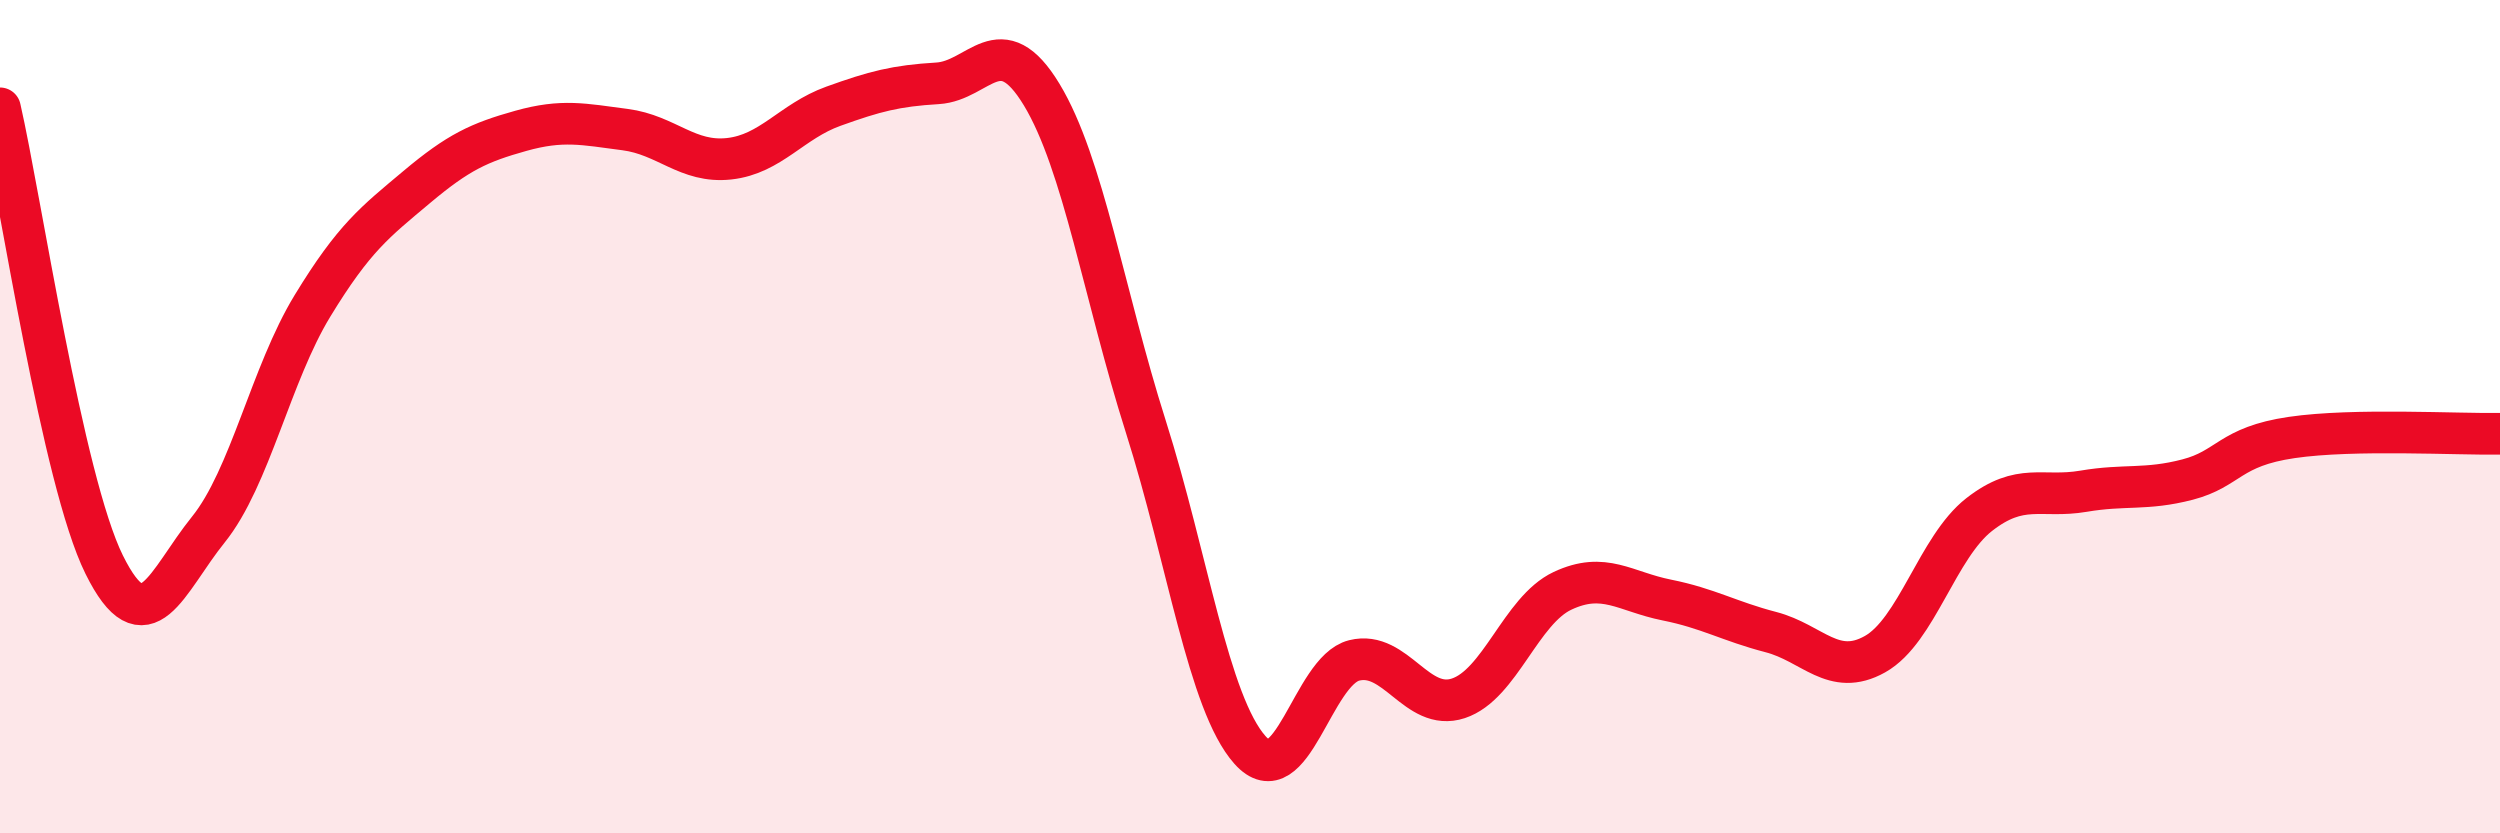
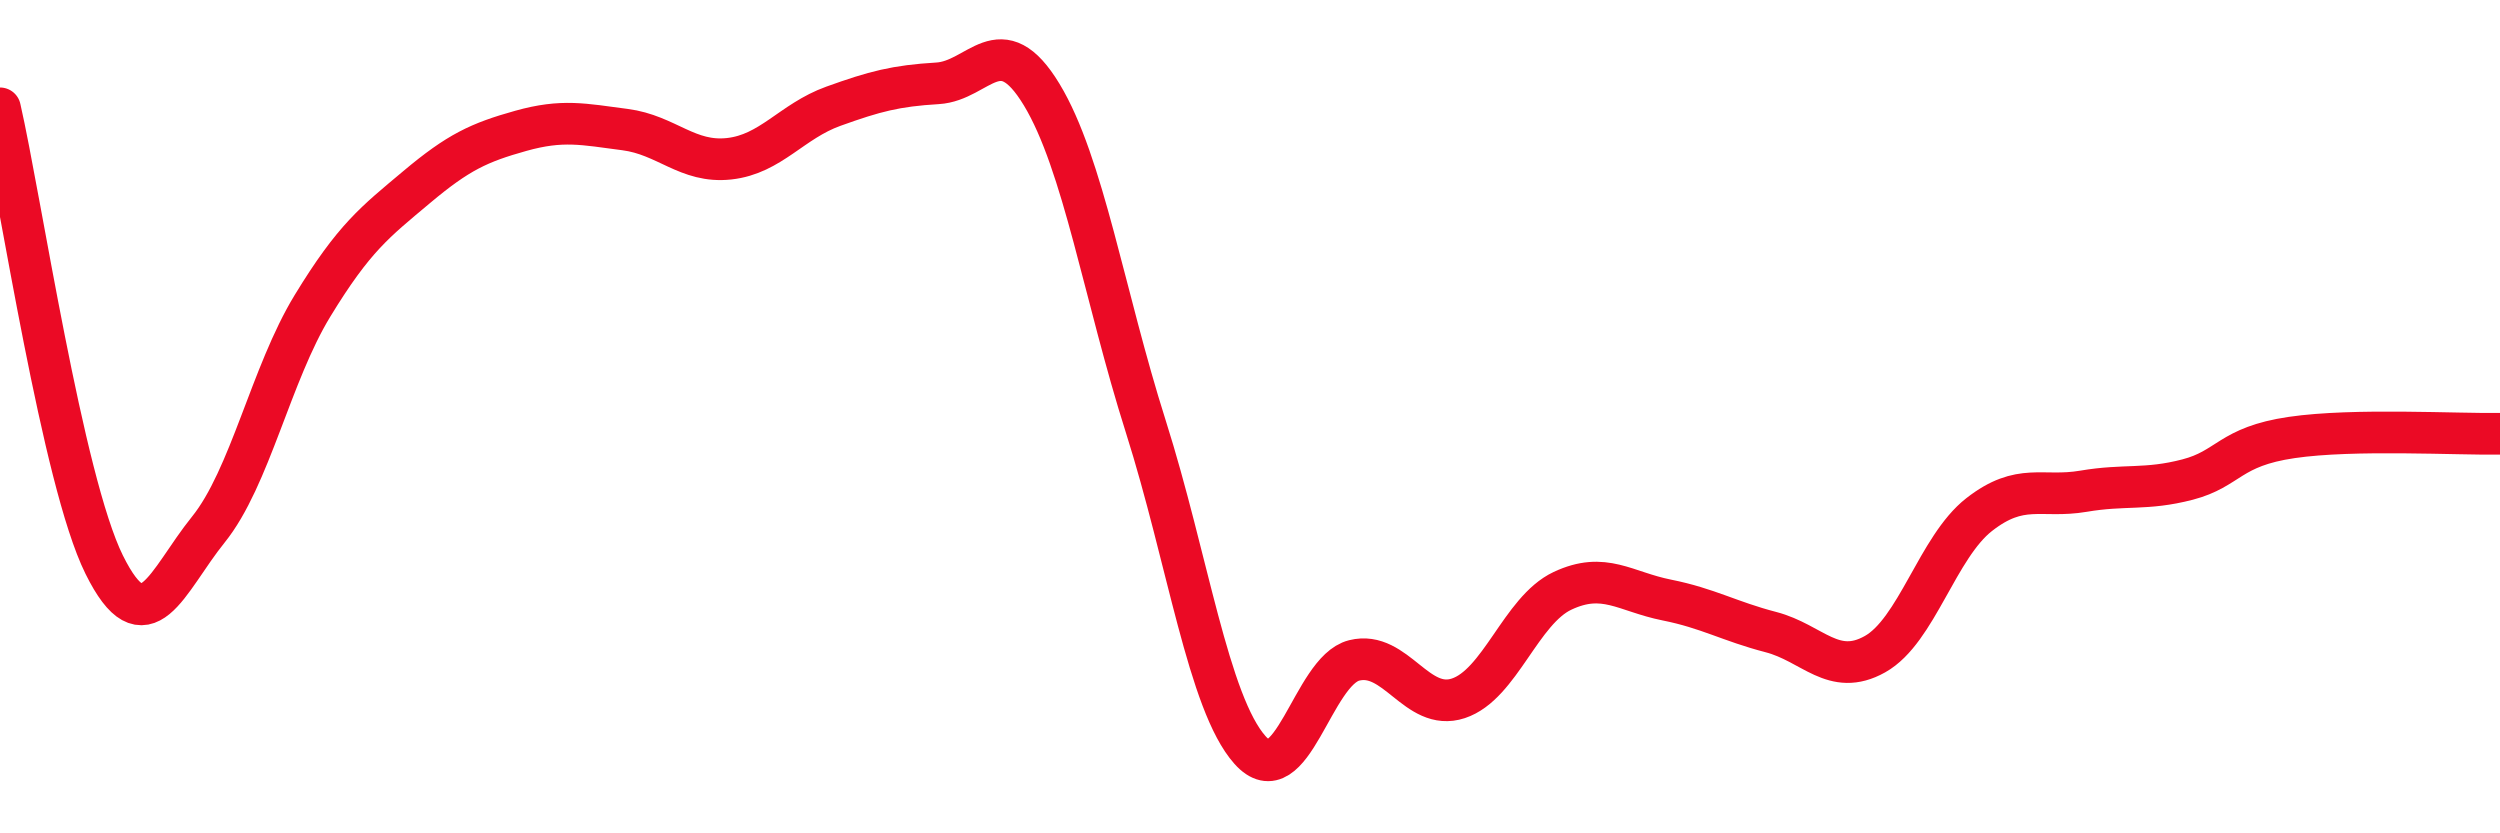
<svg xmlns="http://www.w3.org/2000/svg" width="60" height="20" viewBox="0 0 60 20">
-   <path d="M 0,2.6 C 0.5,4.79 1.5,11.53 2.5,13.55 C 3.5,15.57 4,13.95 5,12.71 C 6,11.47 6.5,8.98 7.5,7.34 C 8.5,5.7 9,5.33 10,4.49 C 11,3.65 11.5,3.42 12.5,3.14 C 13.5,2.86 14,2.98 15,3.11 C 16,3.24 16.5,3.92 17.5,3.81 C 18.5,3.7 19,2.91 20,2.55 C 21,2.19 21.5,2.06 22.5,2 C 23.5,1.94 24,0.62 25,2.27 C 26,3.92 26.5,7.09 27.5,10.24 C 28.5,13.39 29,16.88 30,18 C 31,19.12 31.5,16.1 32.5,15.85 C 33.5,15.6 34,17.09 35,16.76 C 36,16.43 36.5,14.65 37.5,14.18 C 38.5,13.71 39,14.2 40,14.4 C 41,14.6 41.5,14.91 42.5,15.17 C 43.5,15.43 44,16.26 45,15.7 C 46,15.14 46.5,13.13 47.5,12.35 C 48.5,11.57 49,11.96 50,11.79 C 51,11.62 51.5,11.77 52.5,11.51 C 53.5,11.25 53.5,10.72 55,10.5 C 56.5,10.28 59,10.43 60,10.41L60 20L0 20Z" fill="#EB0A25" opacity="0.1" stroke-linecap="round" stroke-linejoin="round" />
  <path d="M 0,2.6 C 0.5,4.79 1.5,11.53 2.5,13.55 C 3.5,15.57 4,13.95 5,12.71 C 6,11.47 6.5,8.98 7.5,7.34 C 8.5,5.7 9,5.33 10,4.49 C 11,3.65 11.5,3.42 12.5,3.14 C 13.5,2.86 14,2.98 15,3.11 C 16,3.24 16.5,3.92 17.5,3.81 C 18.5,3.7 19,2.91 20,2.55 C 21,2.19 21.5,2.06 22.5,2 C 23.5,1.94 24,0.62 25,2.27 C 26,3.92 26.5,7.09 27.5,10.24 C 28.5,13.39 29,16.88 30,18 C 31,19.12 31.5,16.1 32.5,15.85 C 33.5,15.6 34,17.09 35,16.76 C 36,16.43 36.5,14.65 37.5,14.18 C 38.5,13.71 39,14.2 40,14.4 C 41,14.6 41.5,14.91 42.5,15.17 C 43.5,15.43 44,16.26 45,15.7 C 46,15.14 46.5,13.13 47.5,12.35 C 48.5,11.57 49,11.96 50,11.79 C 51,11.62 51.5,11.77 52.5,11.51 C 53.5,11.25 53.5,10.72 55,10.5 C 56.5,10.28 59,10.43 60,10.41" stroke="#EB0A25" stroke-width="1" fill="none" stroke-linecap="round" stroke-linejoin="round" />
</svg>